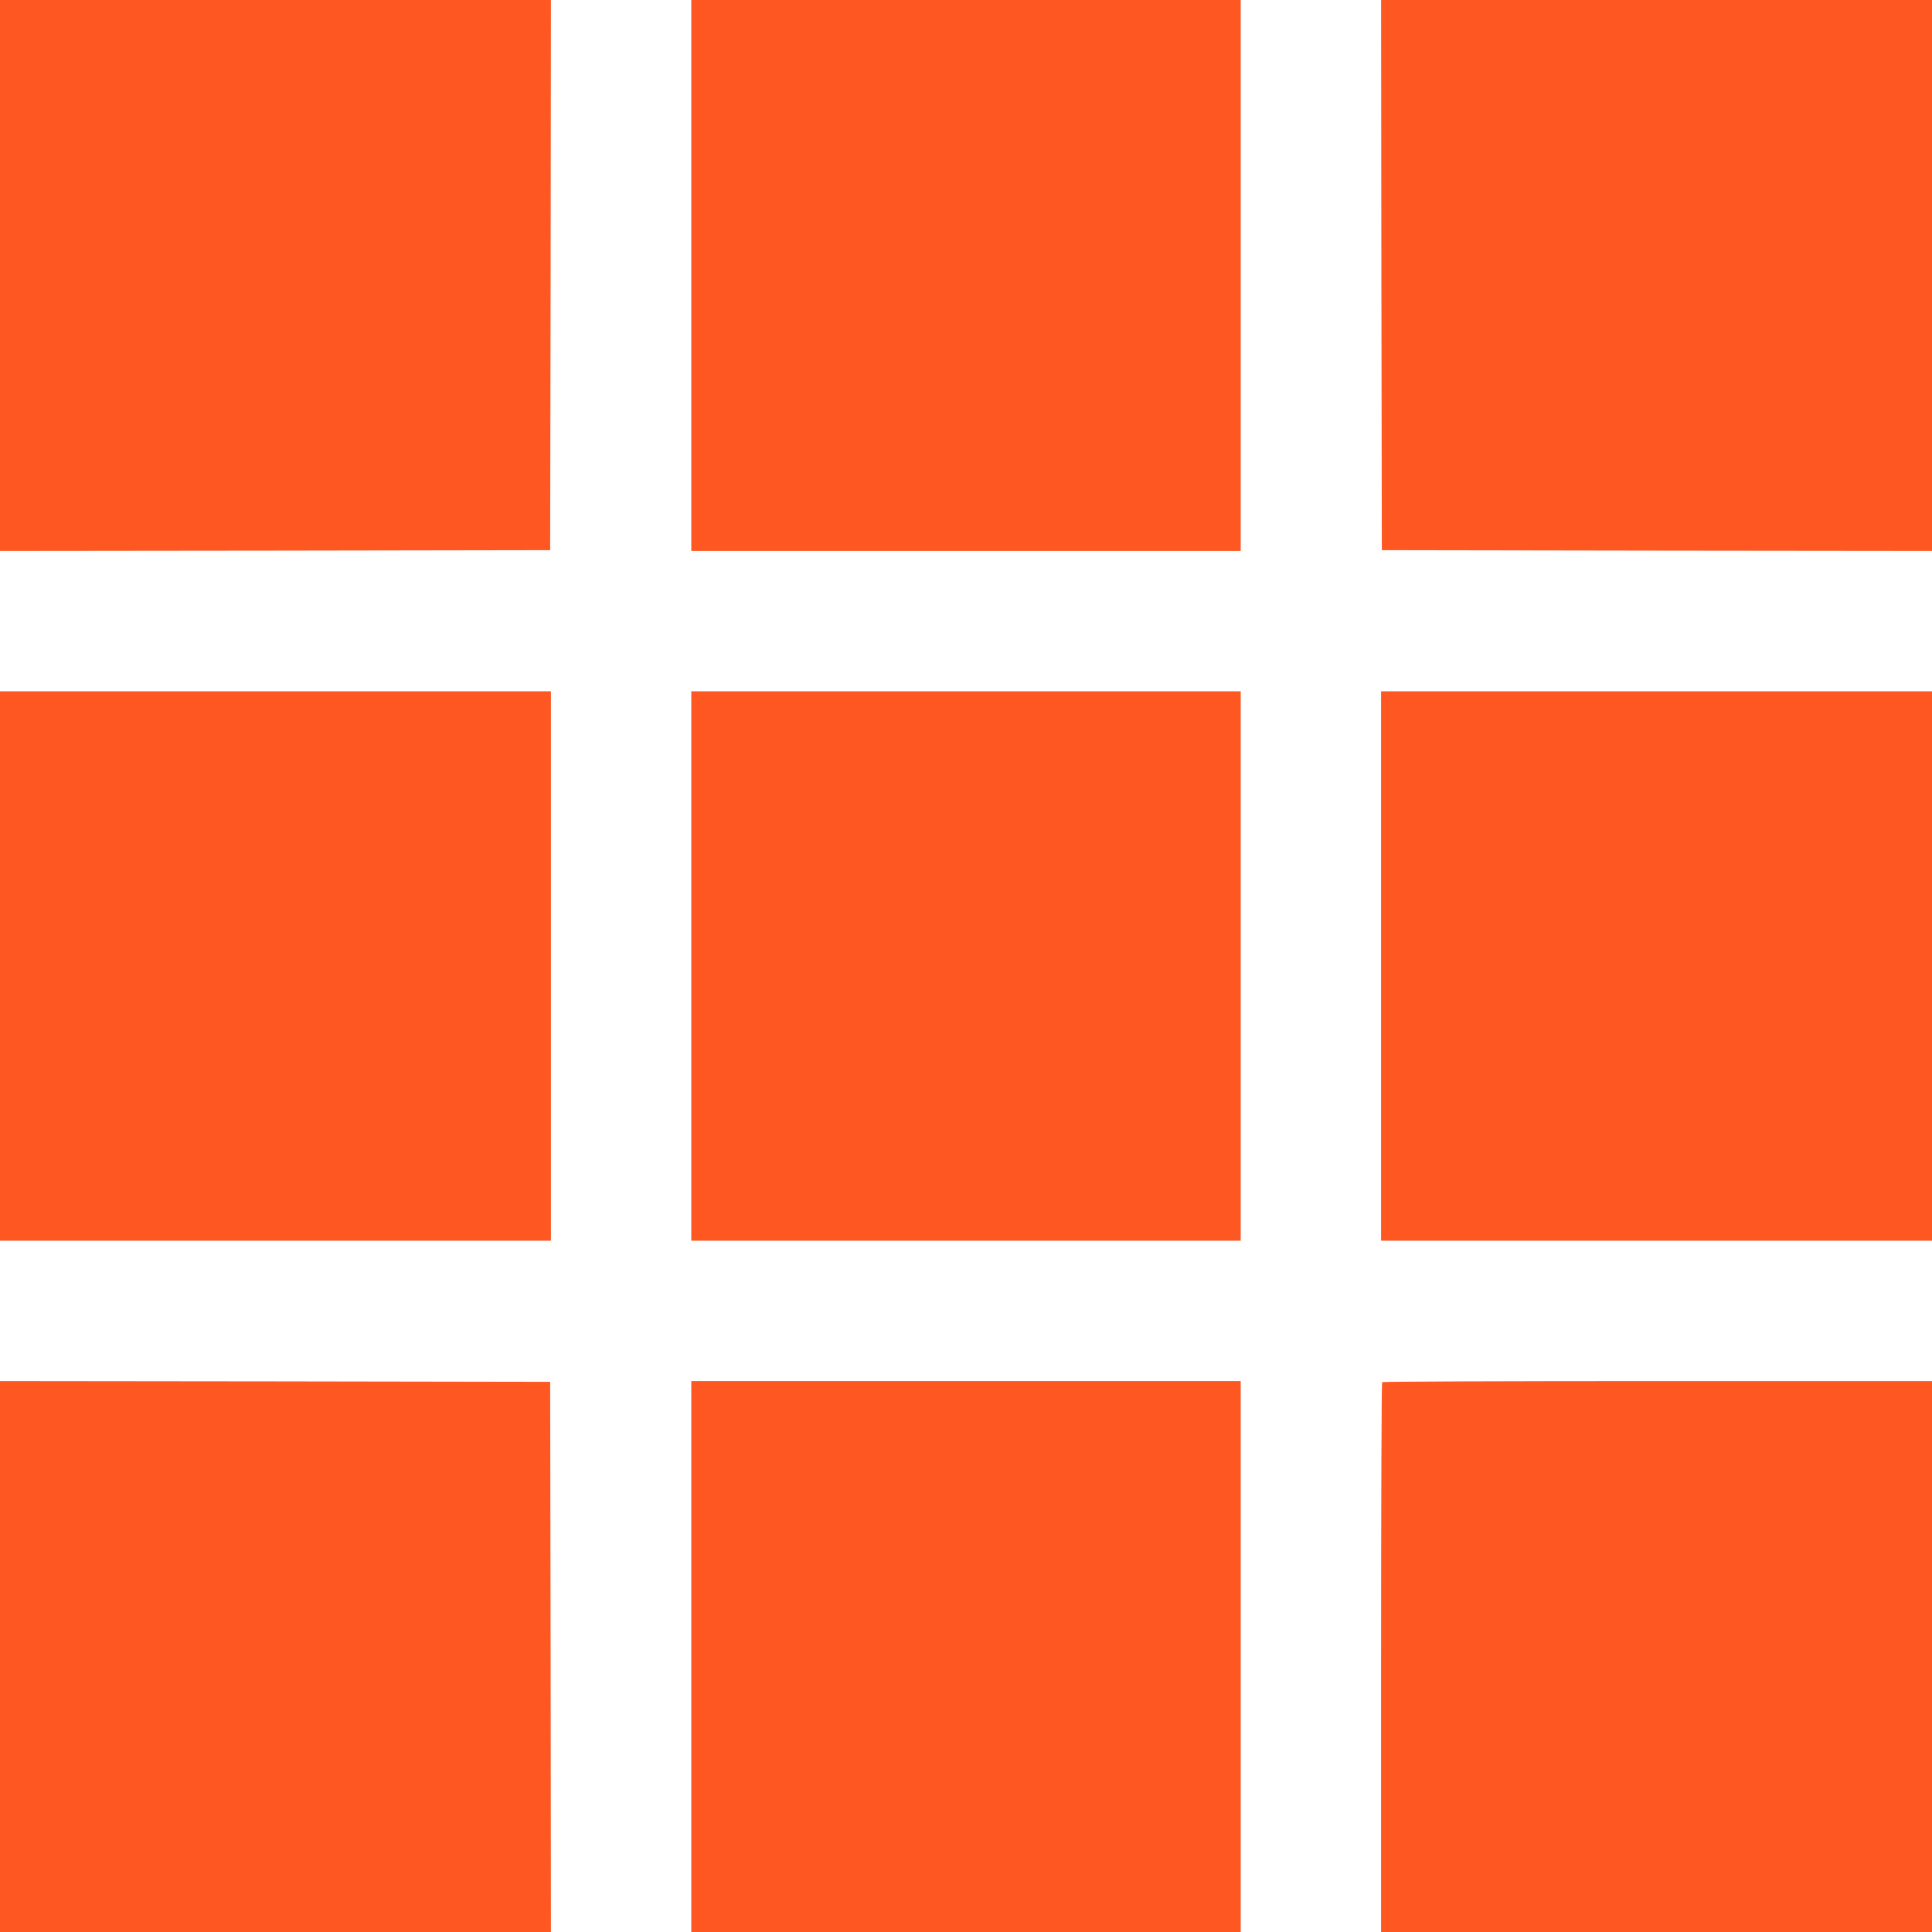
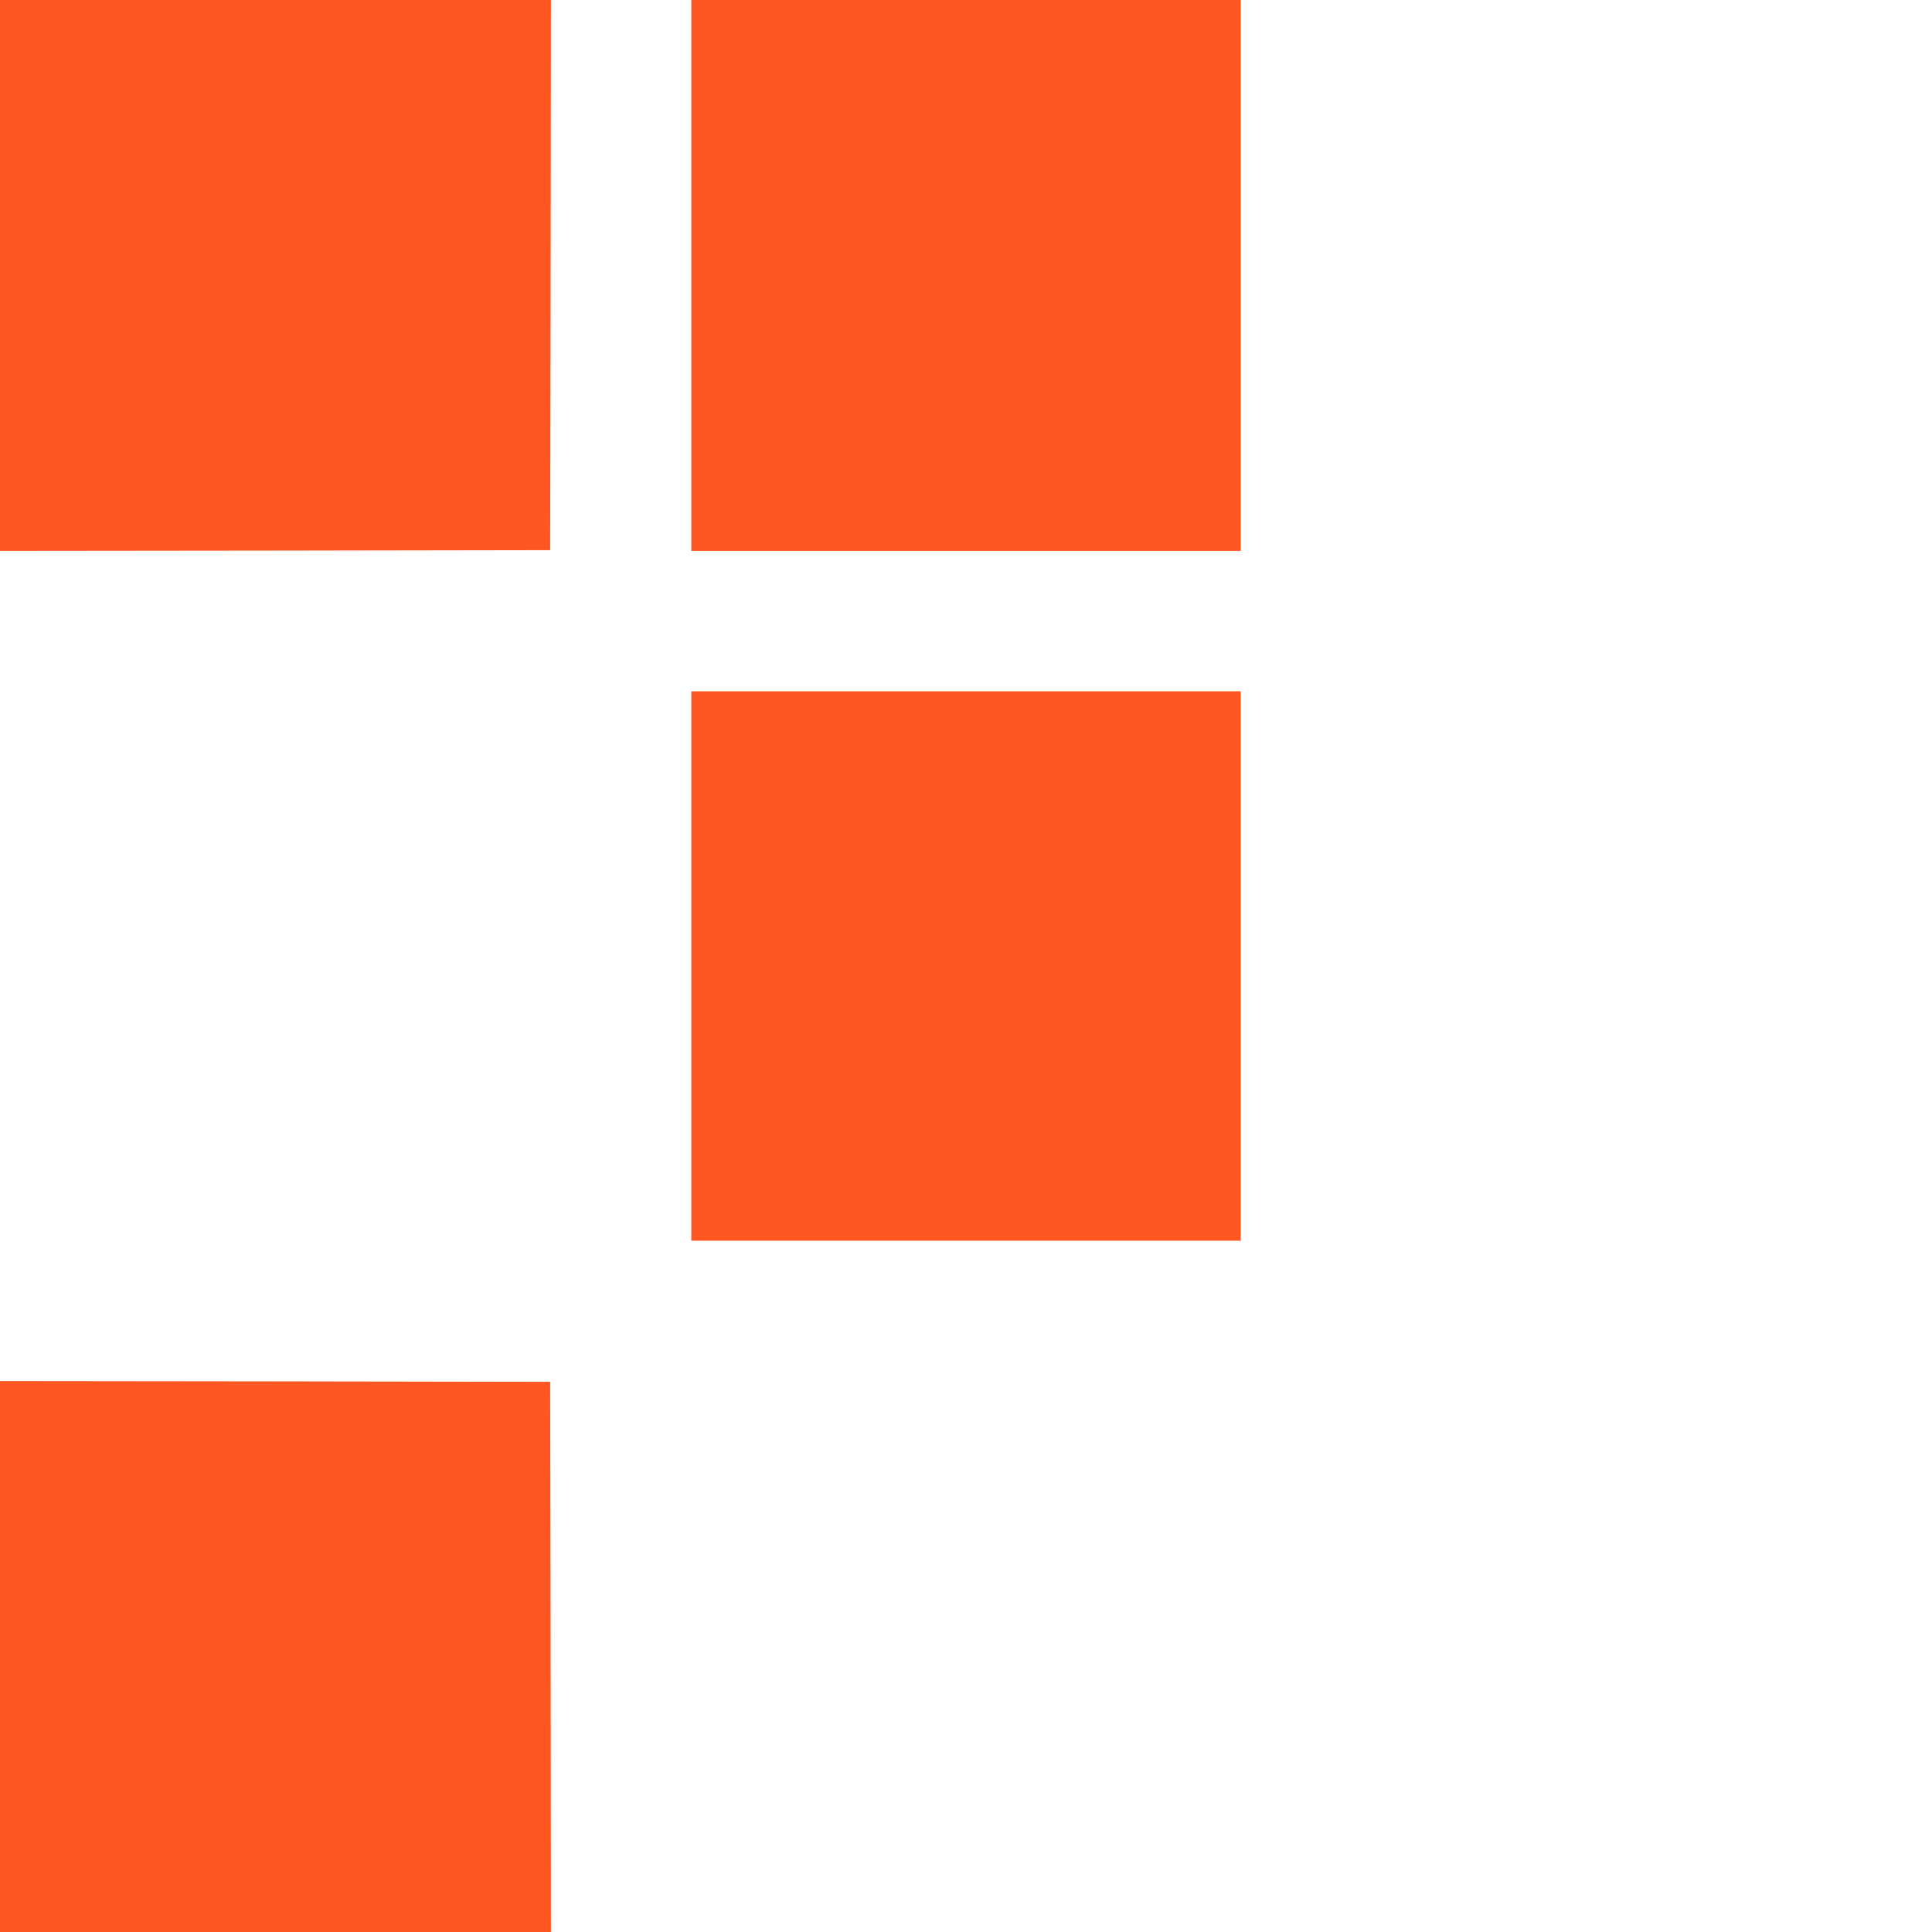
<svg xmlns="http://www.w3.org/2000/svg" version="1.0" width="1280pt" height="1280pt" viewBox="0 0 1280 1280" preserveAspectRatio="xMidYMid meet">
  <g transform="translate(0,1280) scale(0.1,-0.1)" fill="#ff5722" stroke="none">
    <path d="M0 10975 l0 -1825 1823 2 1822 3 3 1823 2 1822 -1825 0 -1825 0 0 -1825z" />
    <path d="M4580 10975 l0 -1825 1820 0 1820 0 0 1825 0 1825 -1820 0 -1820 0 0 -1825z" />
-     <path d="M9152 10978 l3 -1823 1823 -3 1822 -2 0 1825 0 1825 -1825 0 -1825 0 2 -1822z" />
-     <path d="M0 6400 l0 -1820 1825 0 1825 0 0 1820 0 1820 -1825 0 -1825 0 0 -1820z" />
    <path d="M4580 6400 l0 -1820 1820 0 1820 0 0 1820 0 1820 -1820 0 -1820 0 0 -1820z" />
-     <path d="M9150 6400 l0 -1820 1825 0 1825 0 0 1820 0 1820 -1825 0 -1825 0 0 -1820z" />
    <path d="M0 1825 l0 -1825 1825 0 1825 0 -2 1823 -3 1822 -1822 3 -1823 2 0 -1825z" />
-     <path d="M4580 1825 l0 -1825 1820 0 1820 0 0 1825 0 1825 -1820 0 -1820 0 0 -1825z" />
-     <path d="M9157 3643 c-4 -3 -7 -825 -7 -1825 l0 -1818 1825 0 1825 0 0 1825 0 1825 -1818 0 c-1000 0 -1822 -3 -1825 -7z" />
  </g>
</svg>